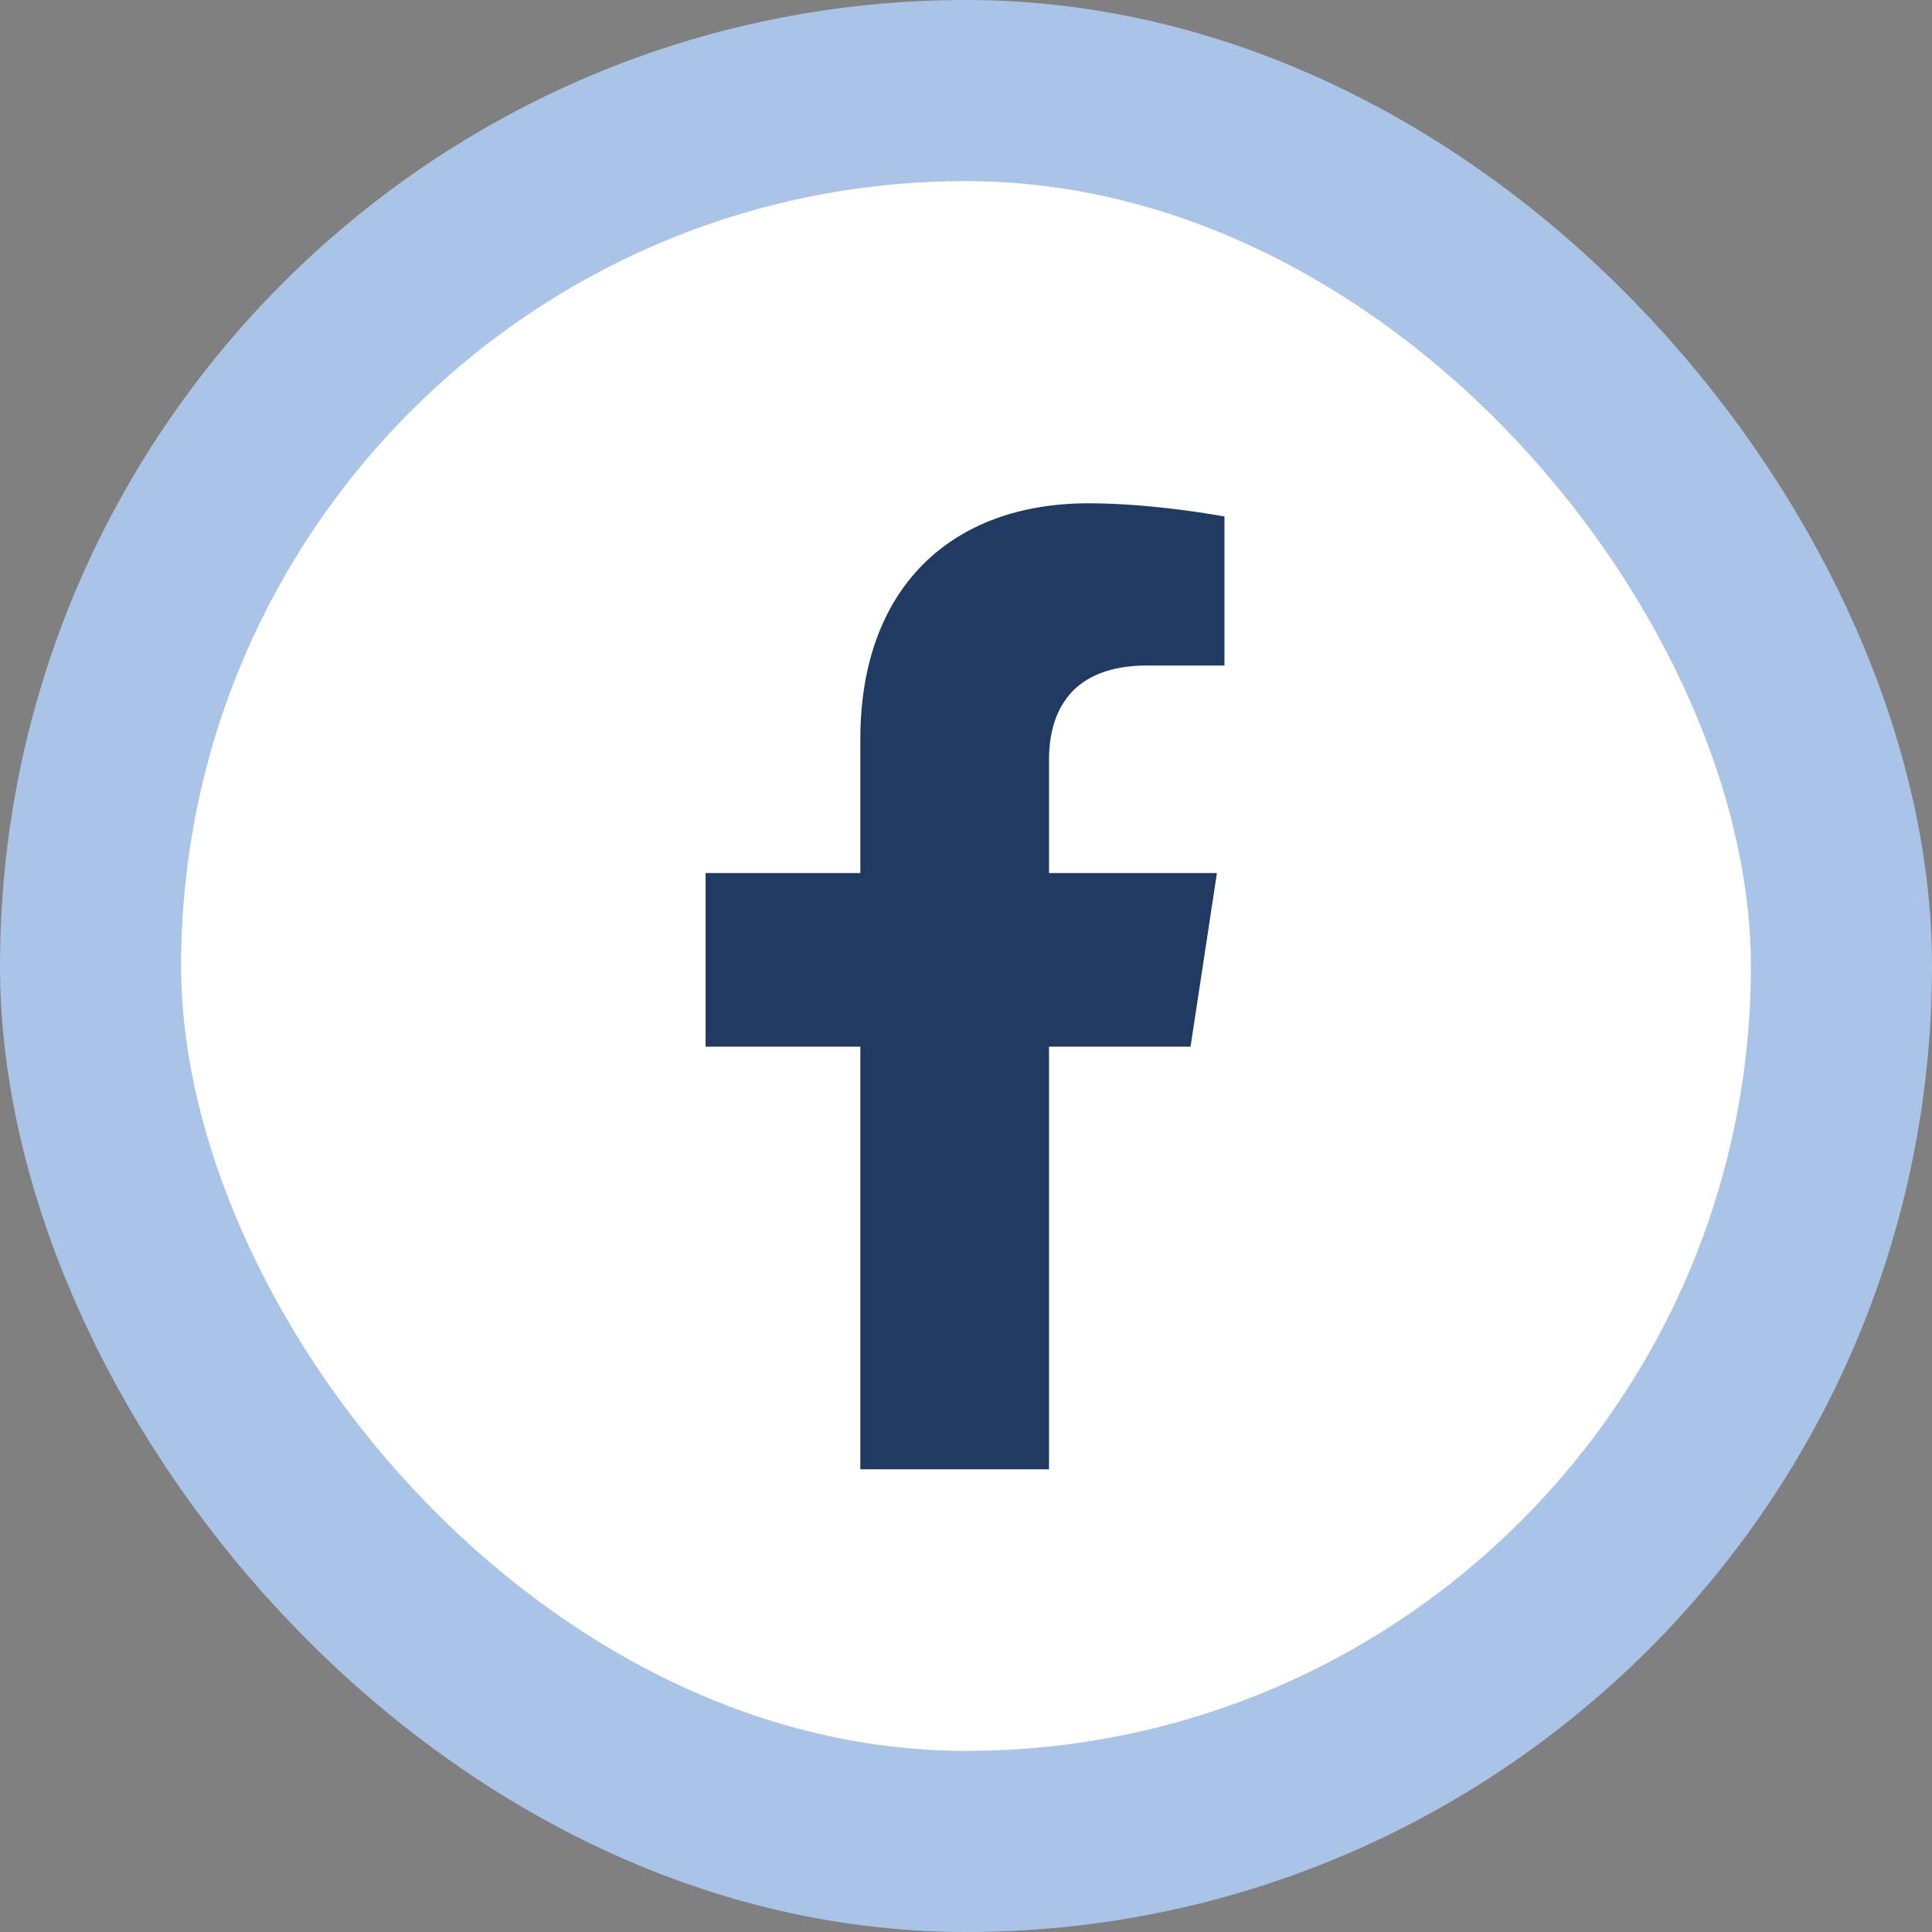
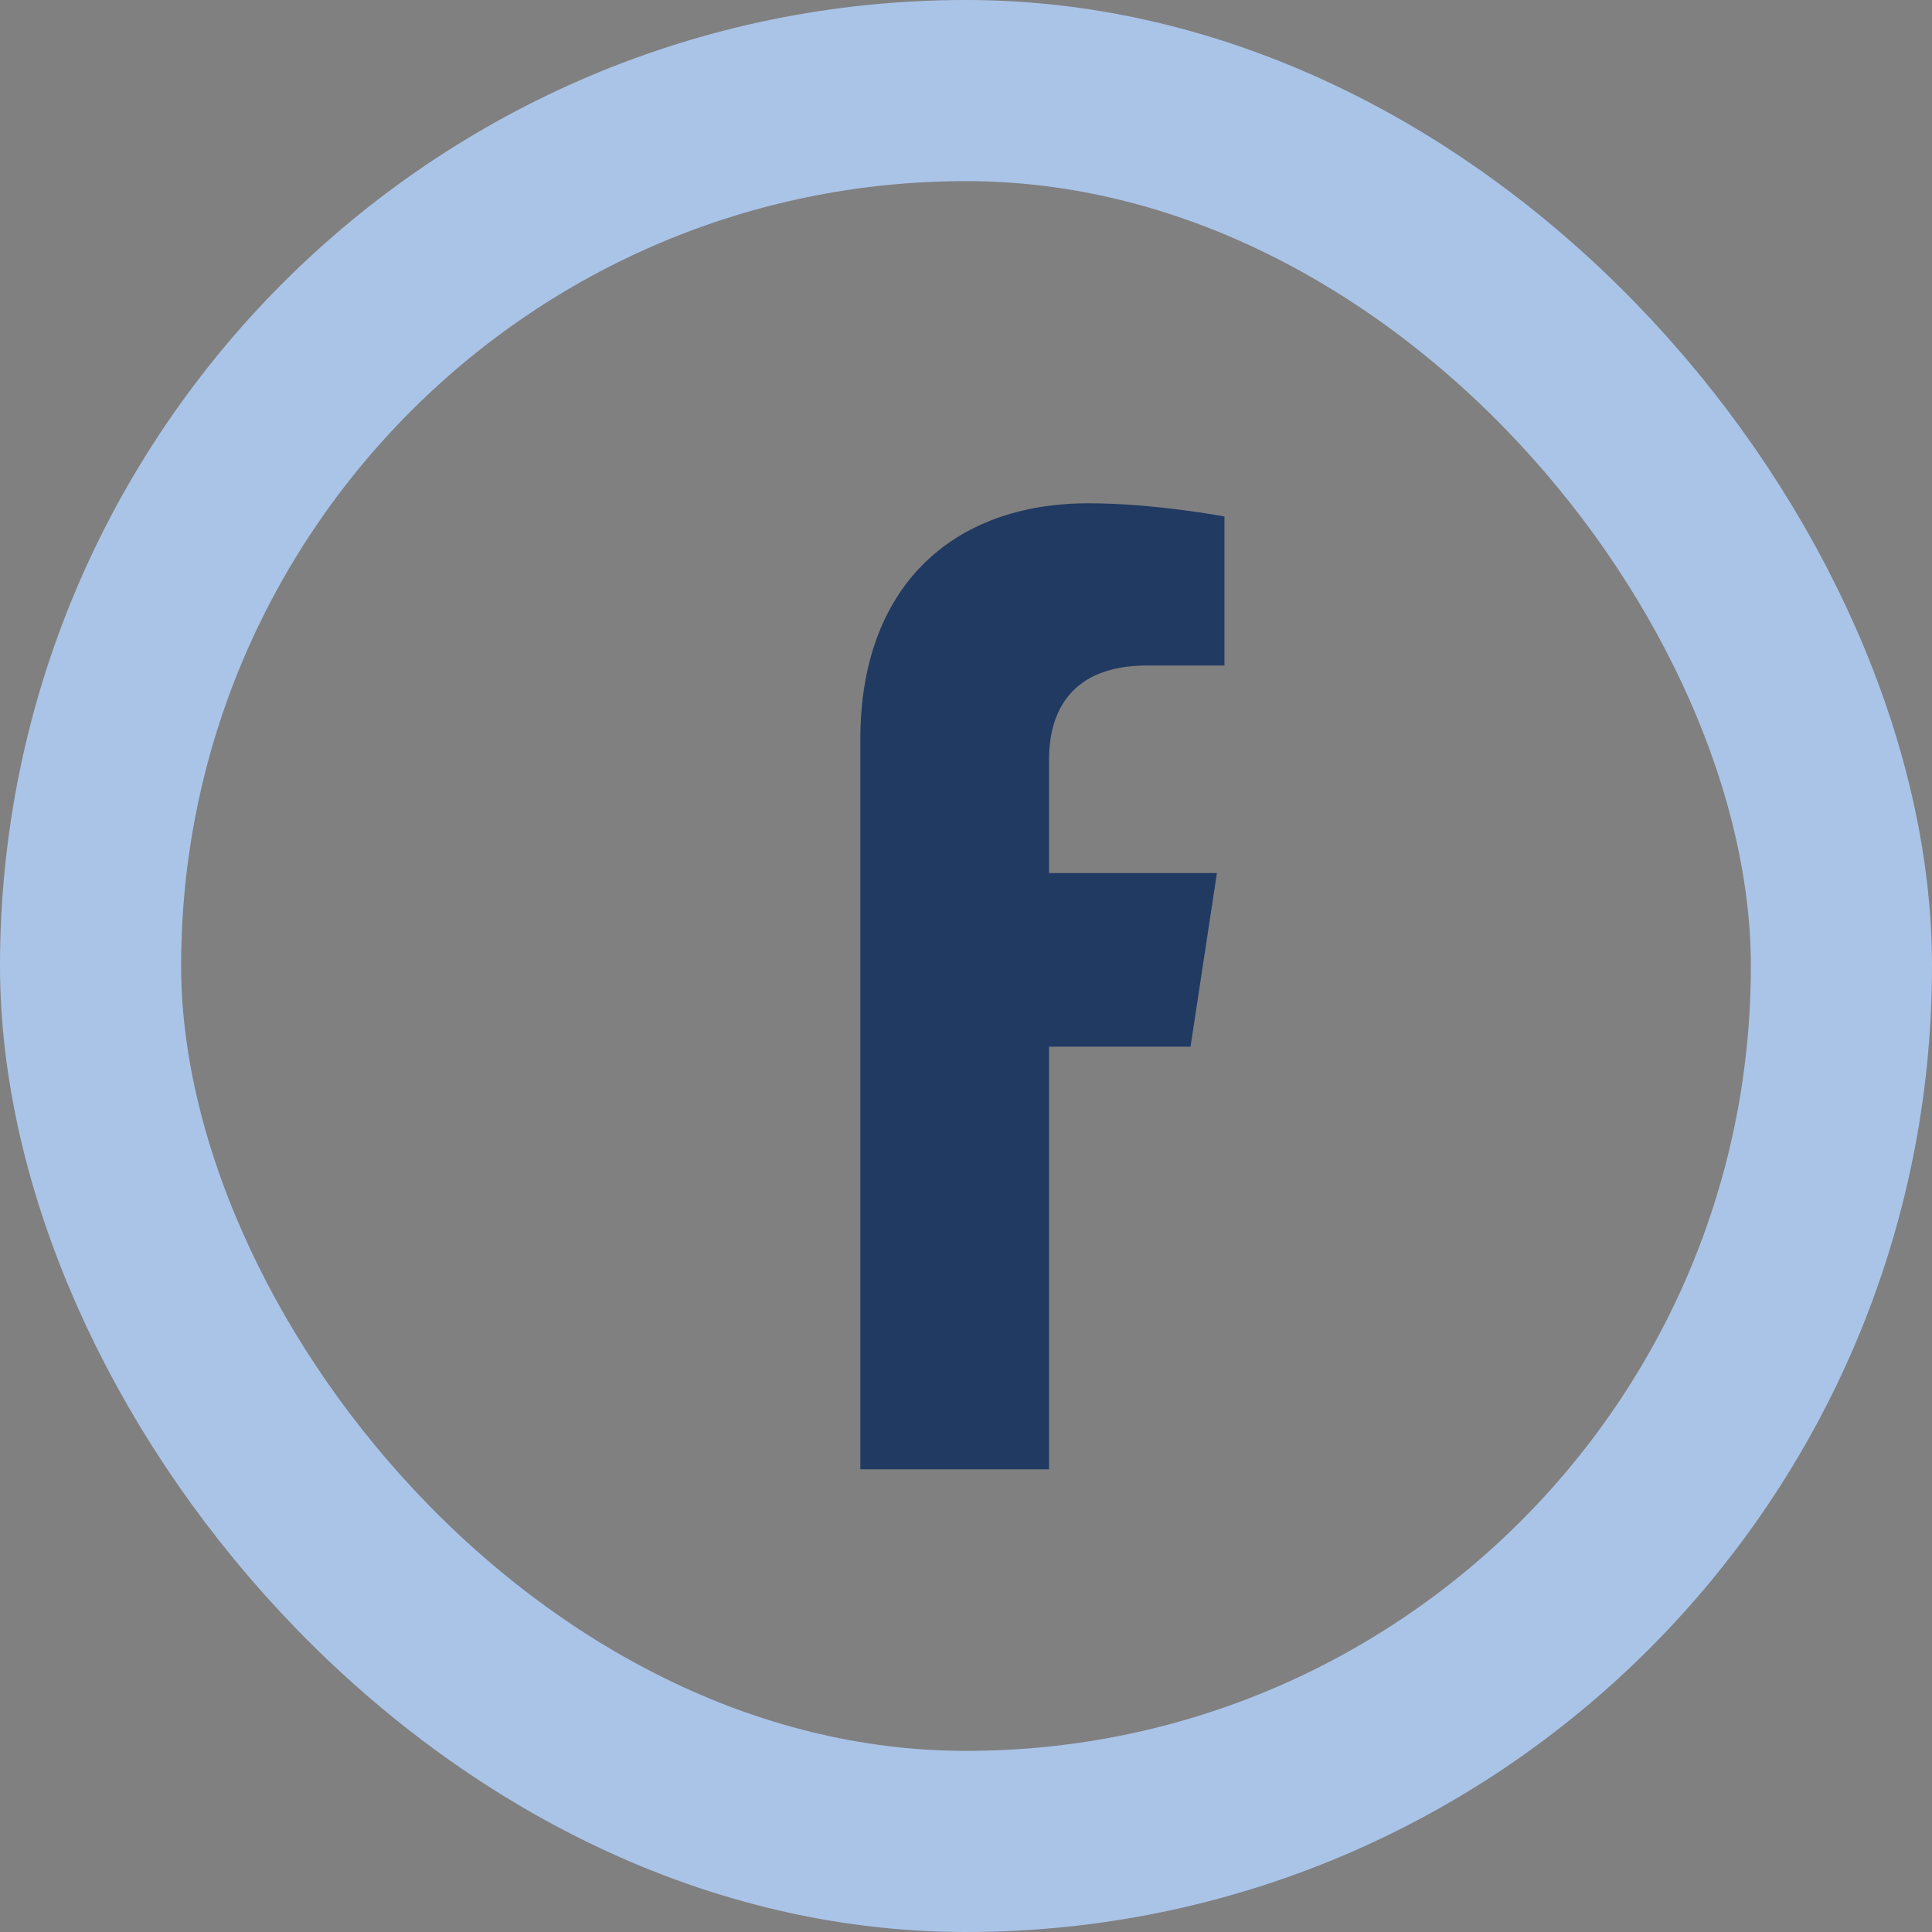
<svg xmlns="http://www.w3.org/2000/svg" width="32" height="32" viewBox="0 0 32 32" fill="none">
  <rect x="0" y="0" width="32" height="32" fill="#808080" stroke="none" />
-   <rect x="1.5" y="1.5" width="29" height="29" rx="14.5" fill="white" />
  <rect x="1.5" y="1.5" width="29" height="29" rx="14.5" stroke="#AAC4E8" stroke-width="3" />
-   <path d="M19.719 17.336H17.375V24.336H14.25V17.336H11.687V14.461H14.25V12.242C14.25 9.742 15.75 8.336 18.031 8.336C19.125 8.336 20.281 8.555 20.281 8.555V11.023H19C17.75 11.023 17.375 11.773 17.375 12.586V14.461H20.156L19.719 17.336Z" fill="#213A62" />
+   <path d="M19.719 17.336H17.375V24.336H14.25V17.336H11.687H14.25V12.242C14.25 9.742 15.75 8.336 18.031 8.336C19.125 8.336 20.281 8.555 20.281 8.555V11.023H19C17.75 11.023 17.375 11.773 17.375 12.586V14.461H20.156L19.719 17.336Z" fill="#213A62" />
</svg>